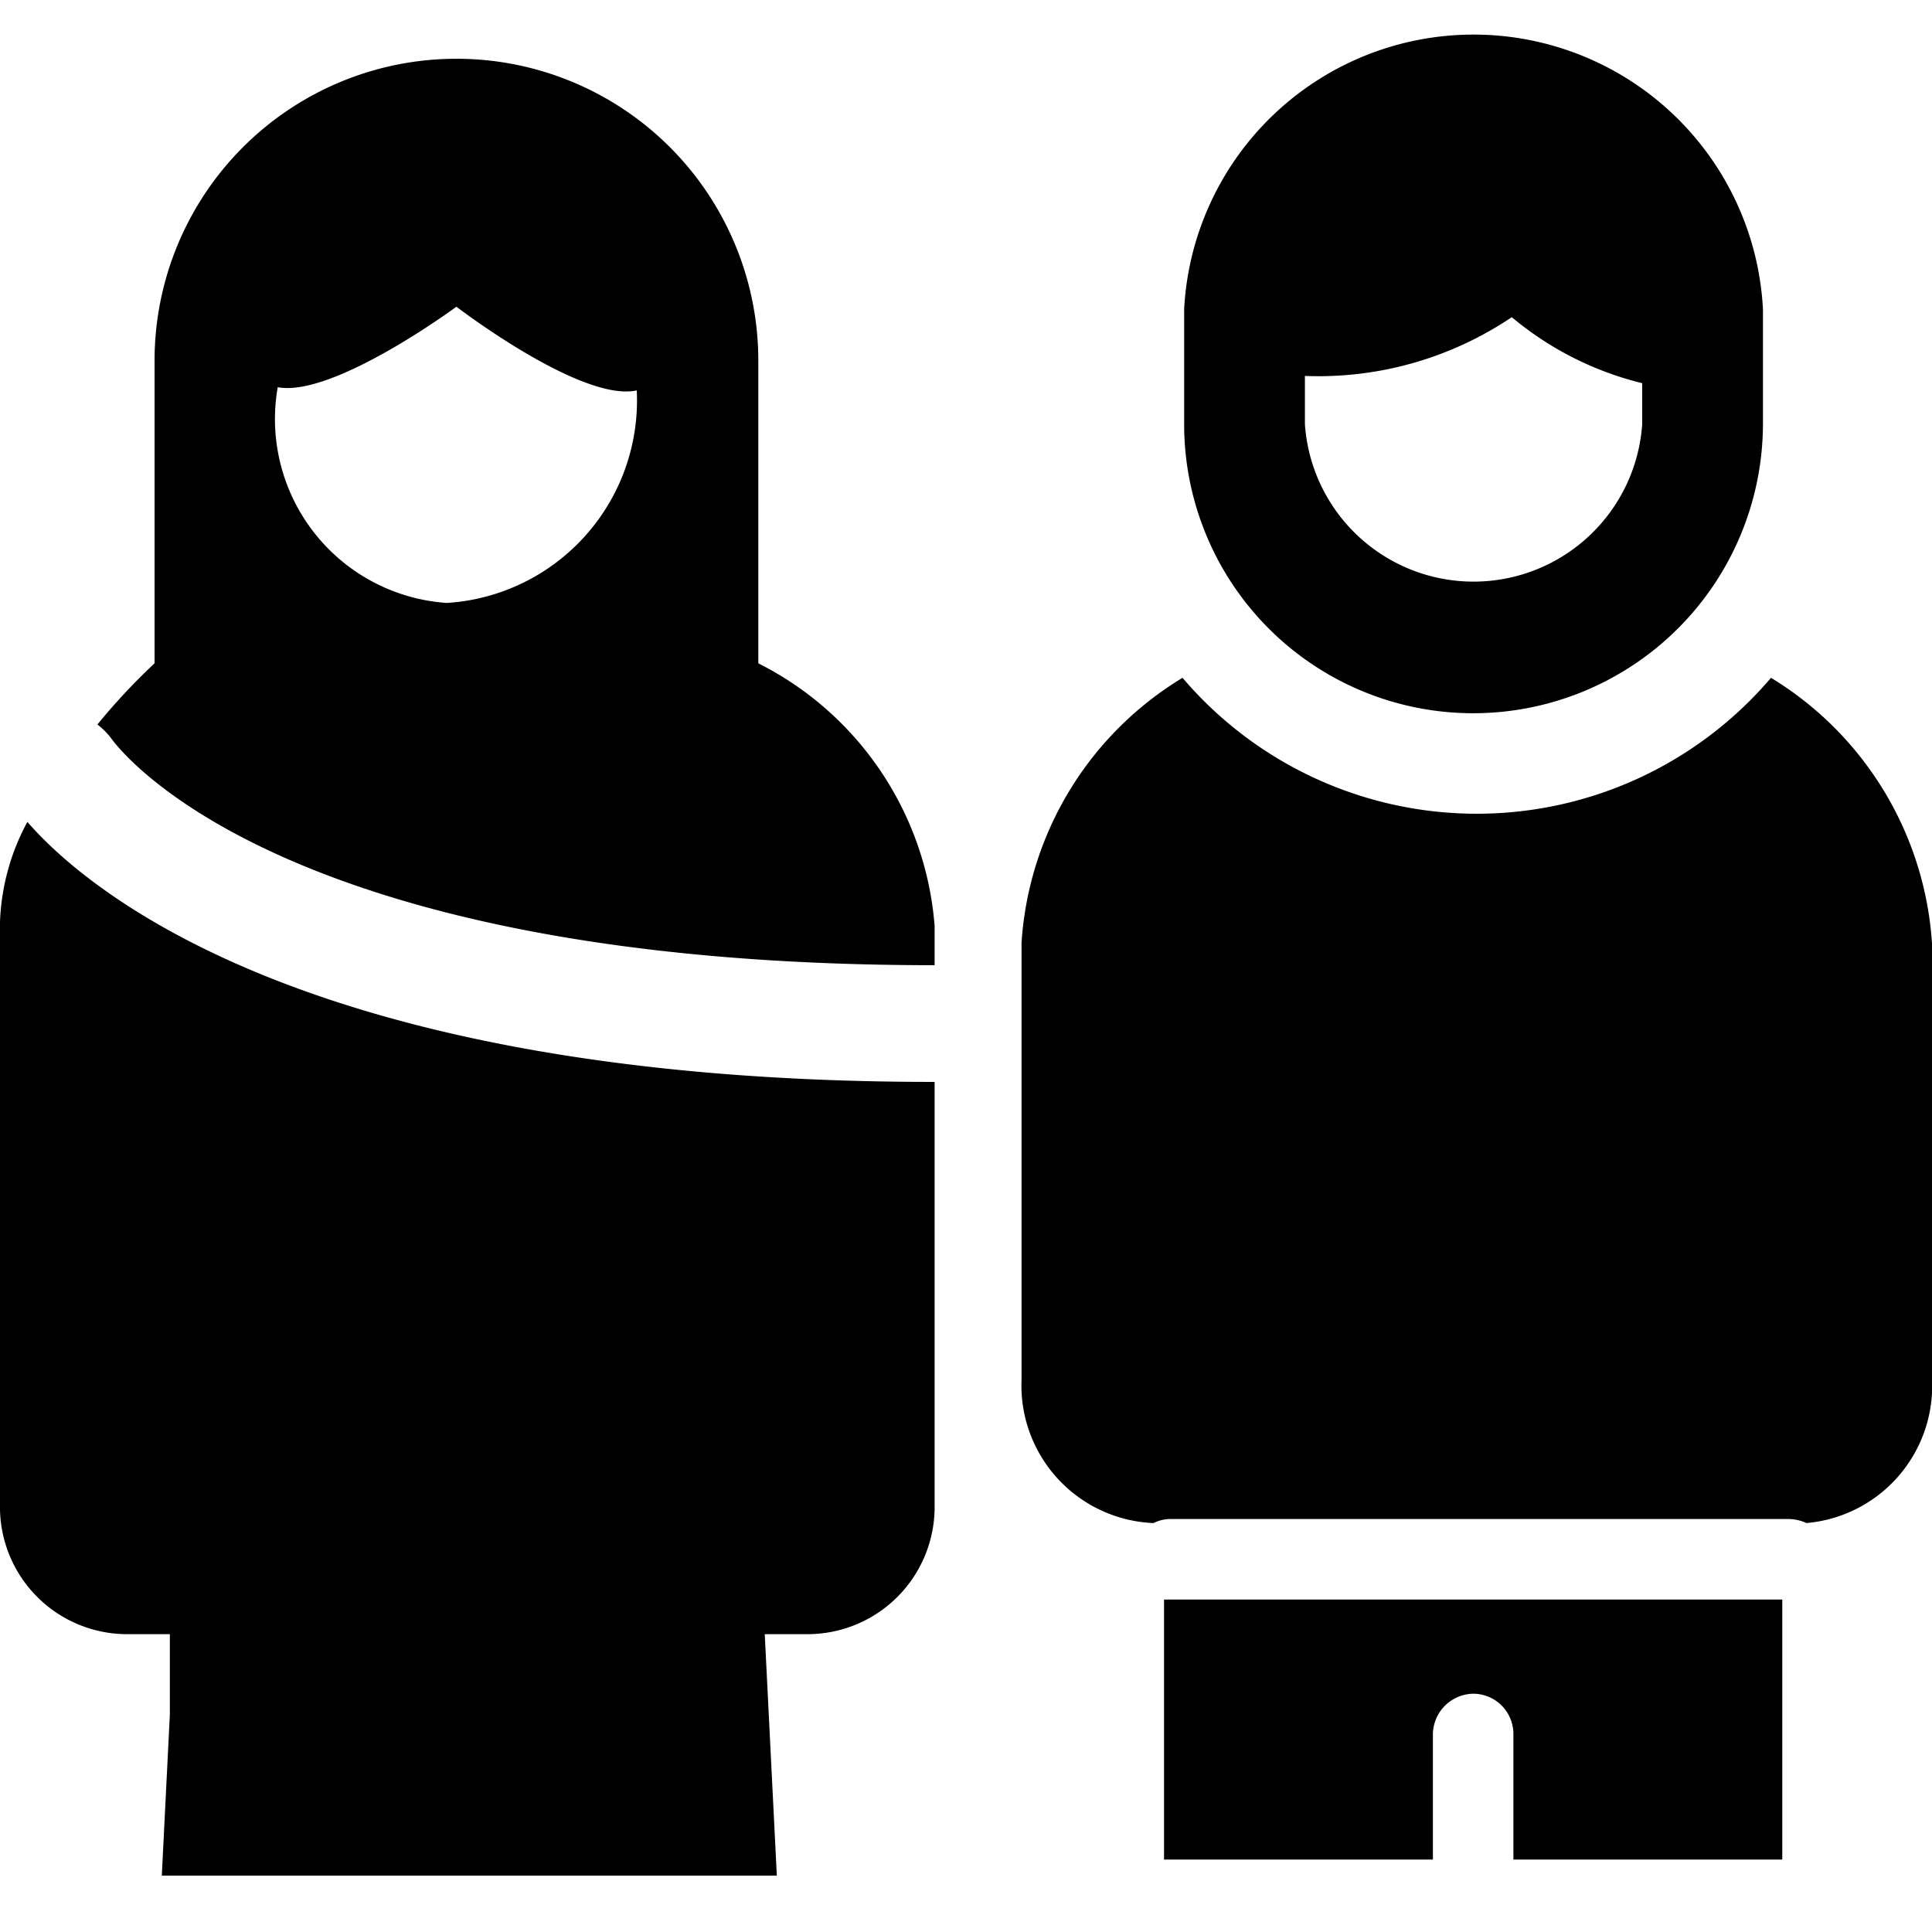
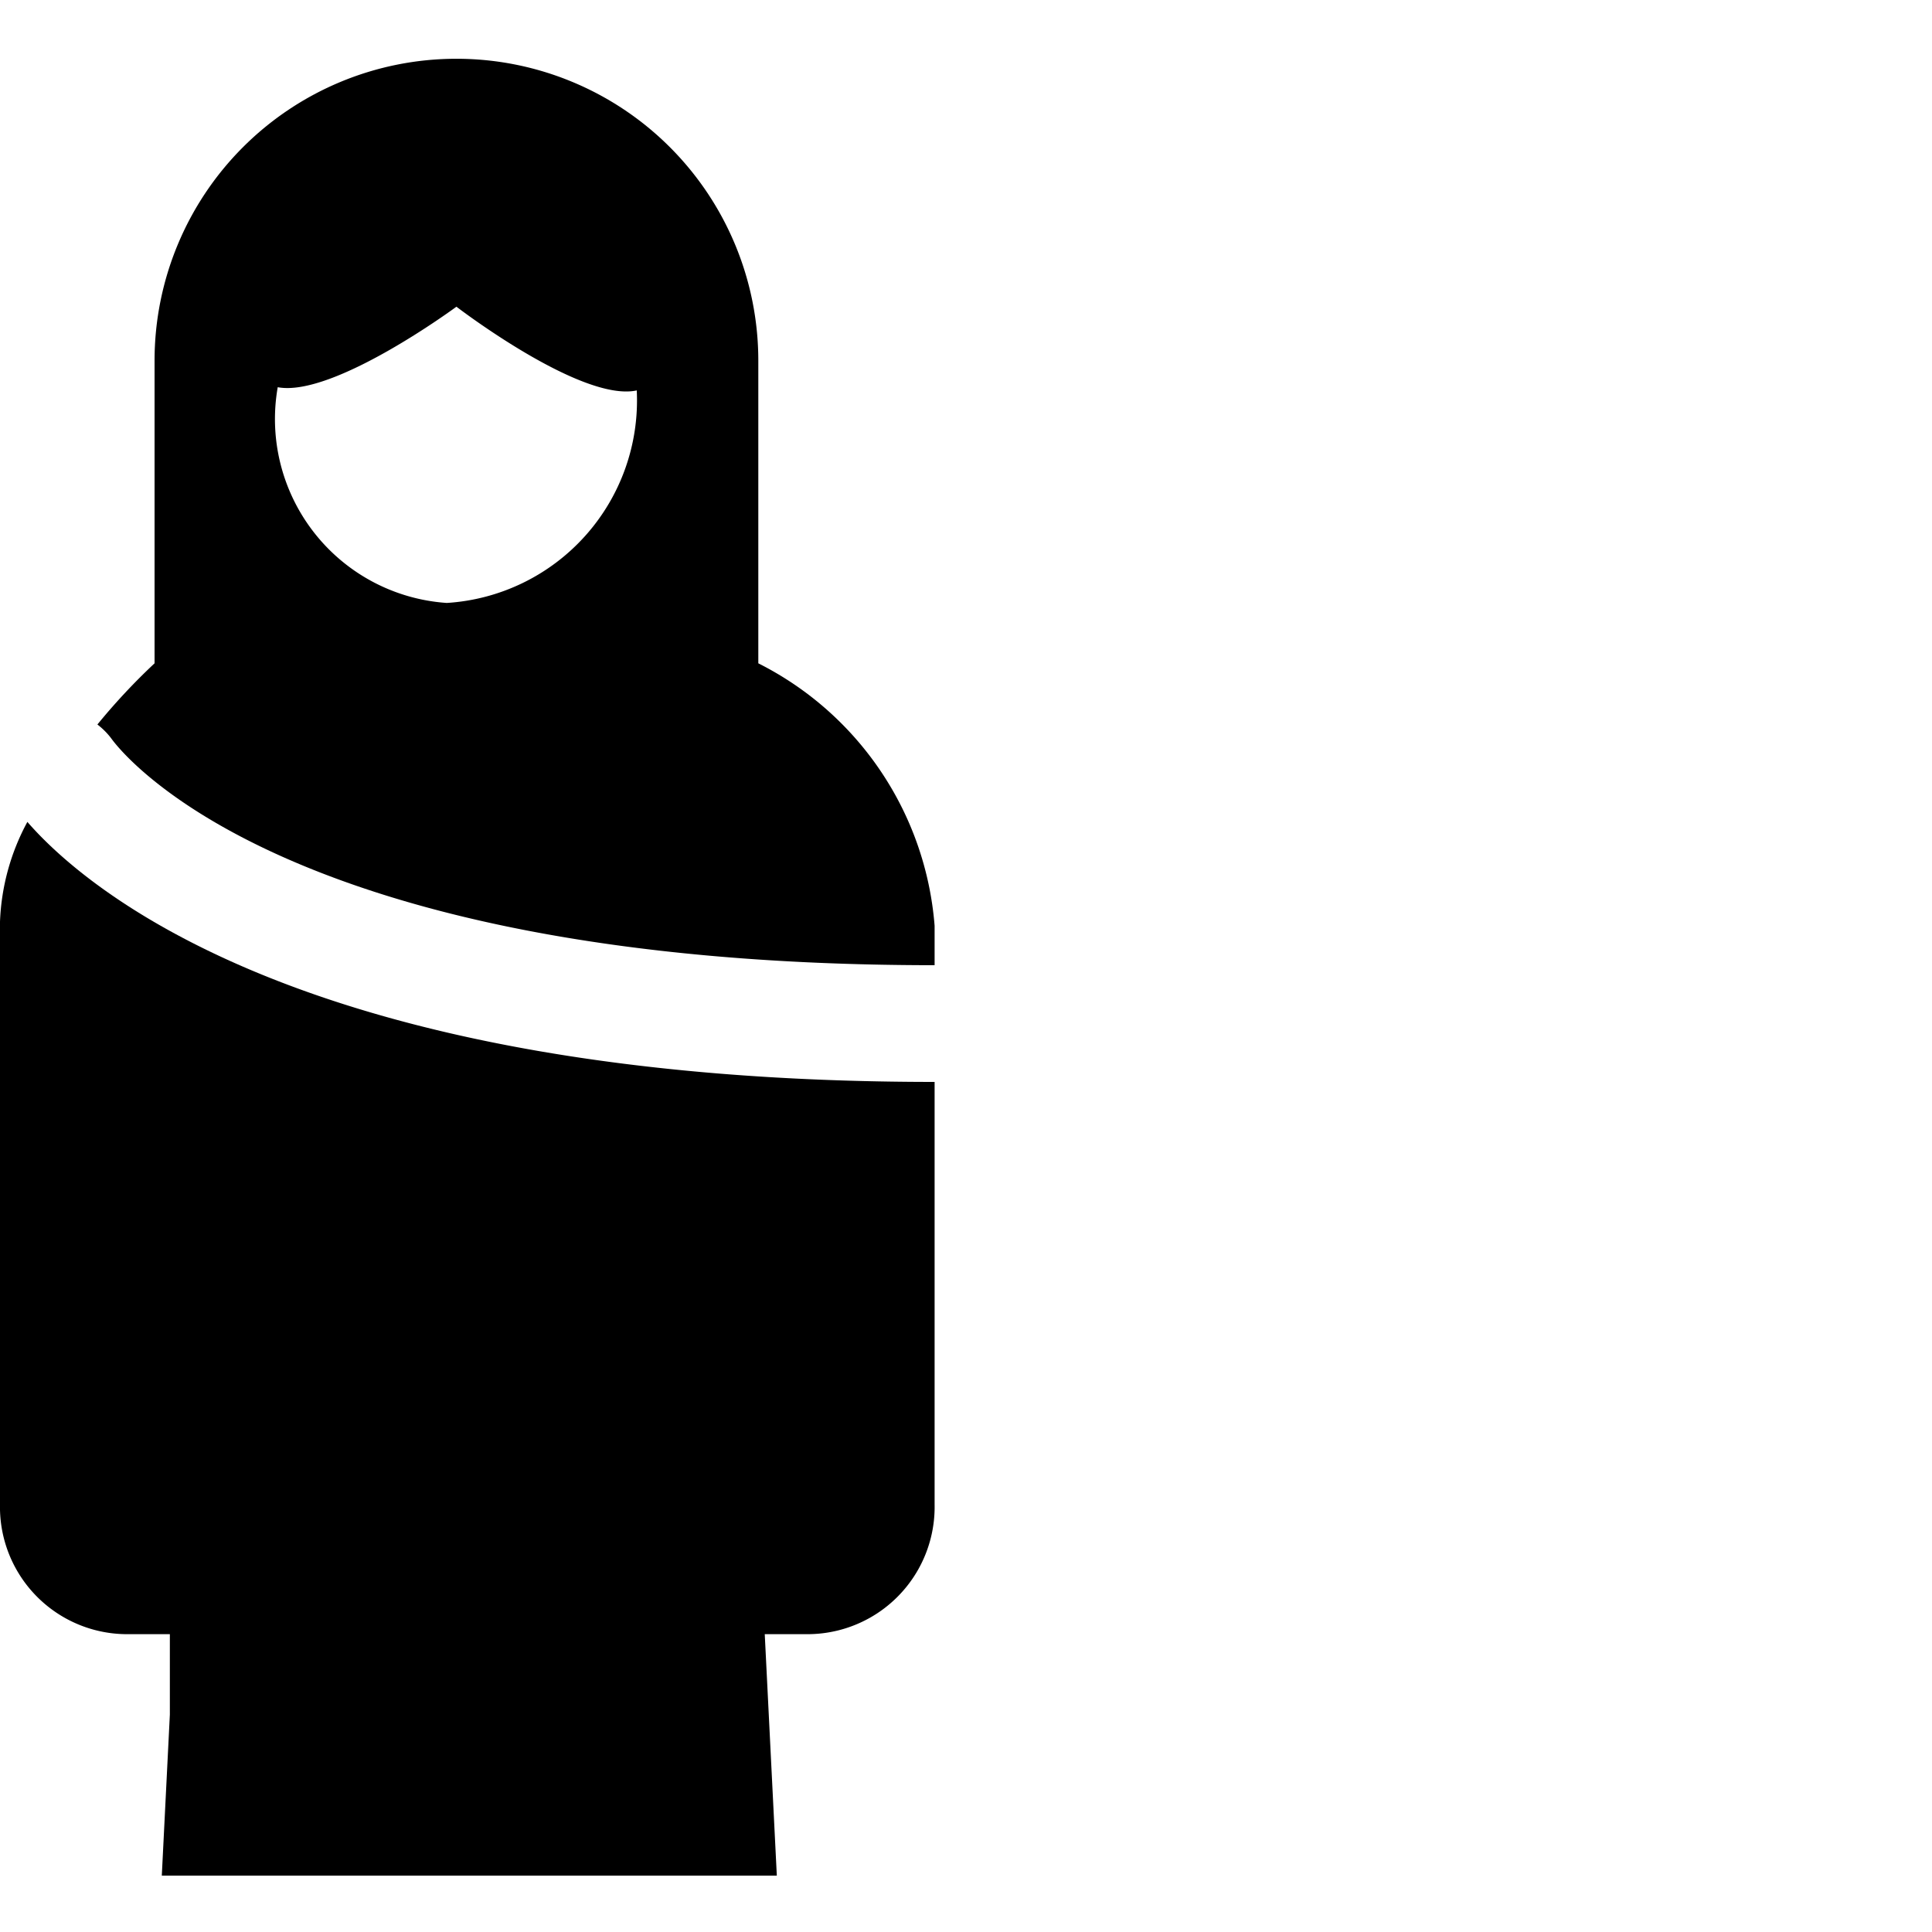
<svg xmlns="http://www.w3.org/2000/svg" viewBox="0 0 24 24">
  <g>
-     <path d="M22 8.42a4.8 4.8 0 0 1 -7.31 0 4.16 4.16 0 0 0 -2 3.29v5.43a1.71 1.71 0 0 0 1.64 1.78 0.46 0.46 0 0 1 0.21 -0.05h7.68a0.54 0.54 0 0 1 0.22 0.05A1.71 1.71 0 0 0 24 17.13v-5.41a4.18 4.18 0 0 0 -2 -3.3Z" fill="#000000" stroke-width="1" />
    <path d="M9.42 8.24V4.48a3.75 3.75 0 1 0 -7.5 0v3.76a7.78 7.78 0 0 0 -0.71 0.76 0.91 0.91 0 0 1 0.17 0.17c0.05 0.07 2 2.82 10.23 2.82v-0.49a4 4 0 0 0 -2.19 -3.26Zm-3.87 -0.75a2.29 2.29 0 0 1 -2.1 -2.68c0.69 0.13 2.22 -1 2.22 -1S7.22 5 7.91 4.85a2.52 2.52 0 0 1 -2.36 2.64Z" fill="#000000" stroke-width="1" />
    <path d="M9.5 20.3h0.5a1.58 1.58 0 0 0 1.61 -1.61v-5.25c-7.77 0 -10.54 -2.39 -11.27 -3.23A2.82 2.82 0 0 0 0 11.45v7.24a1.58 1.58 0 0 0 1.61 1.61h0.5l0 1 -0.1 2h7.64l-0.1 -2Z" fill="#000000" stroke-width="1" />
-     <path d="M18.3 8.86a3.6 3.6 0 0 0 3.6 -3.59V3.84a3.6 3.6 0 0 0 -7.19 0v1.43a3.59 3.59 0 0 0 3.59 3.59Zm-2.09 -4.19a4.3 4.3 0 0 0 2.57 -0.73 4 4 0 0 0 1.62 0.82v0.51a2.1 2.1 0 0 1 -4.19 0Z" fill="#000000" stroke-width="1" />
-     <path d="M14.46 19.87v3.23h3.34v-1.56a0.51 0.51 0 0 1 0.5 -0.5 0.5 0.5 0 0 1 0.5 0.5v1.56h3.34v-3.23Z" fill="#000000" stroke-width="1" />
  </g>
</svg>